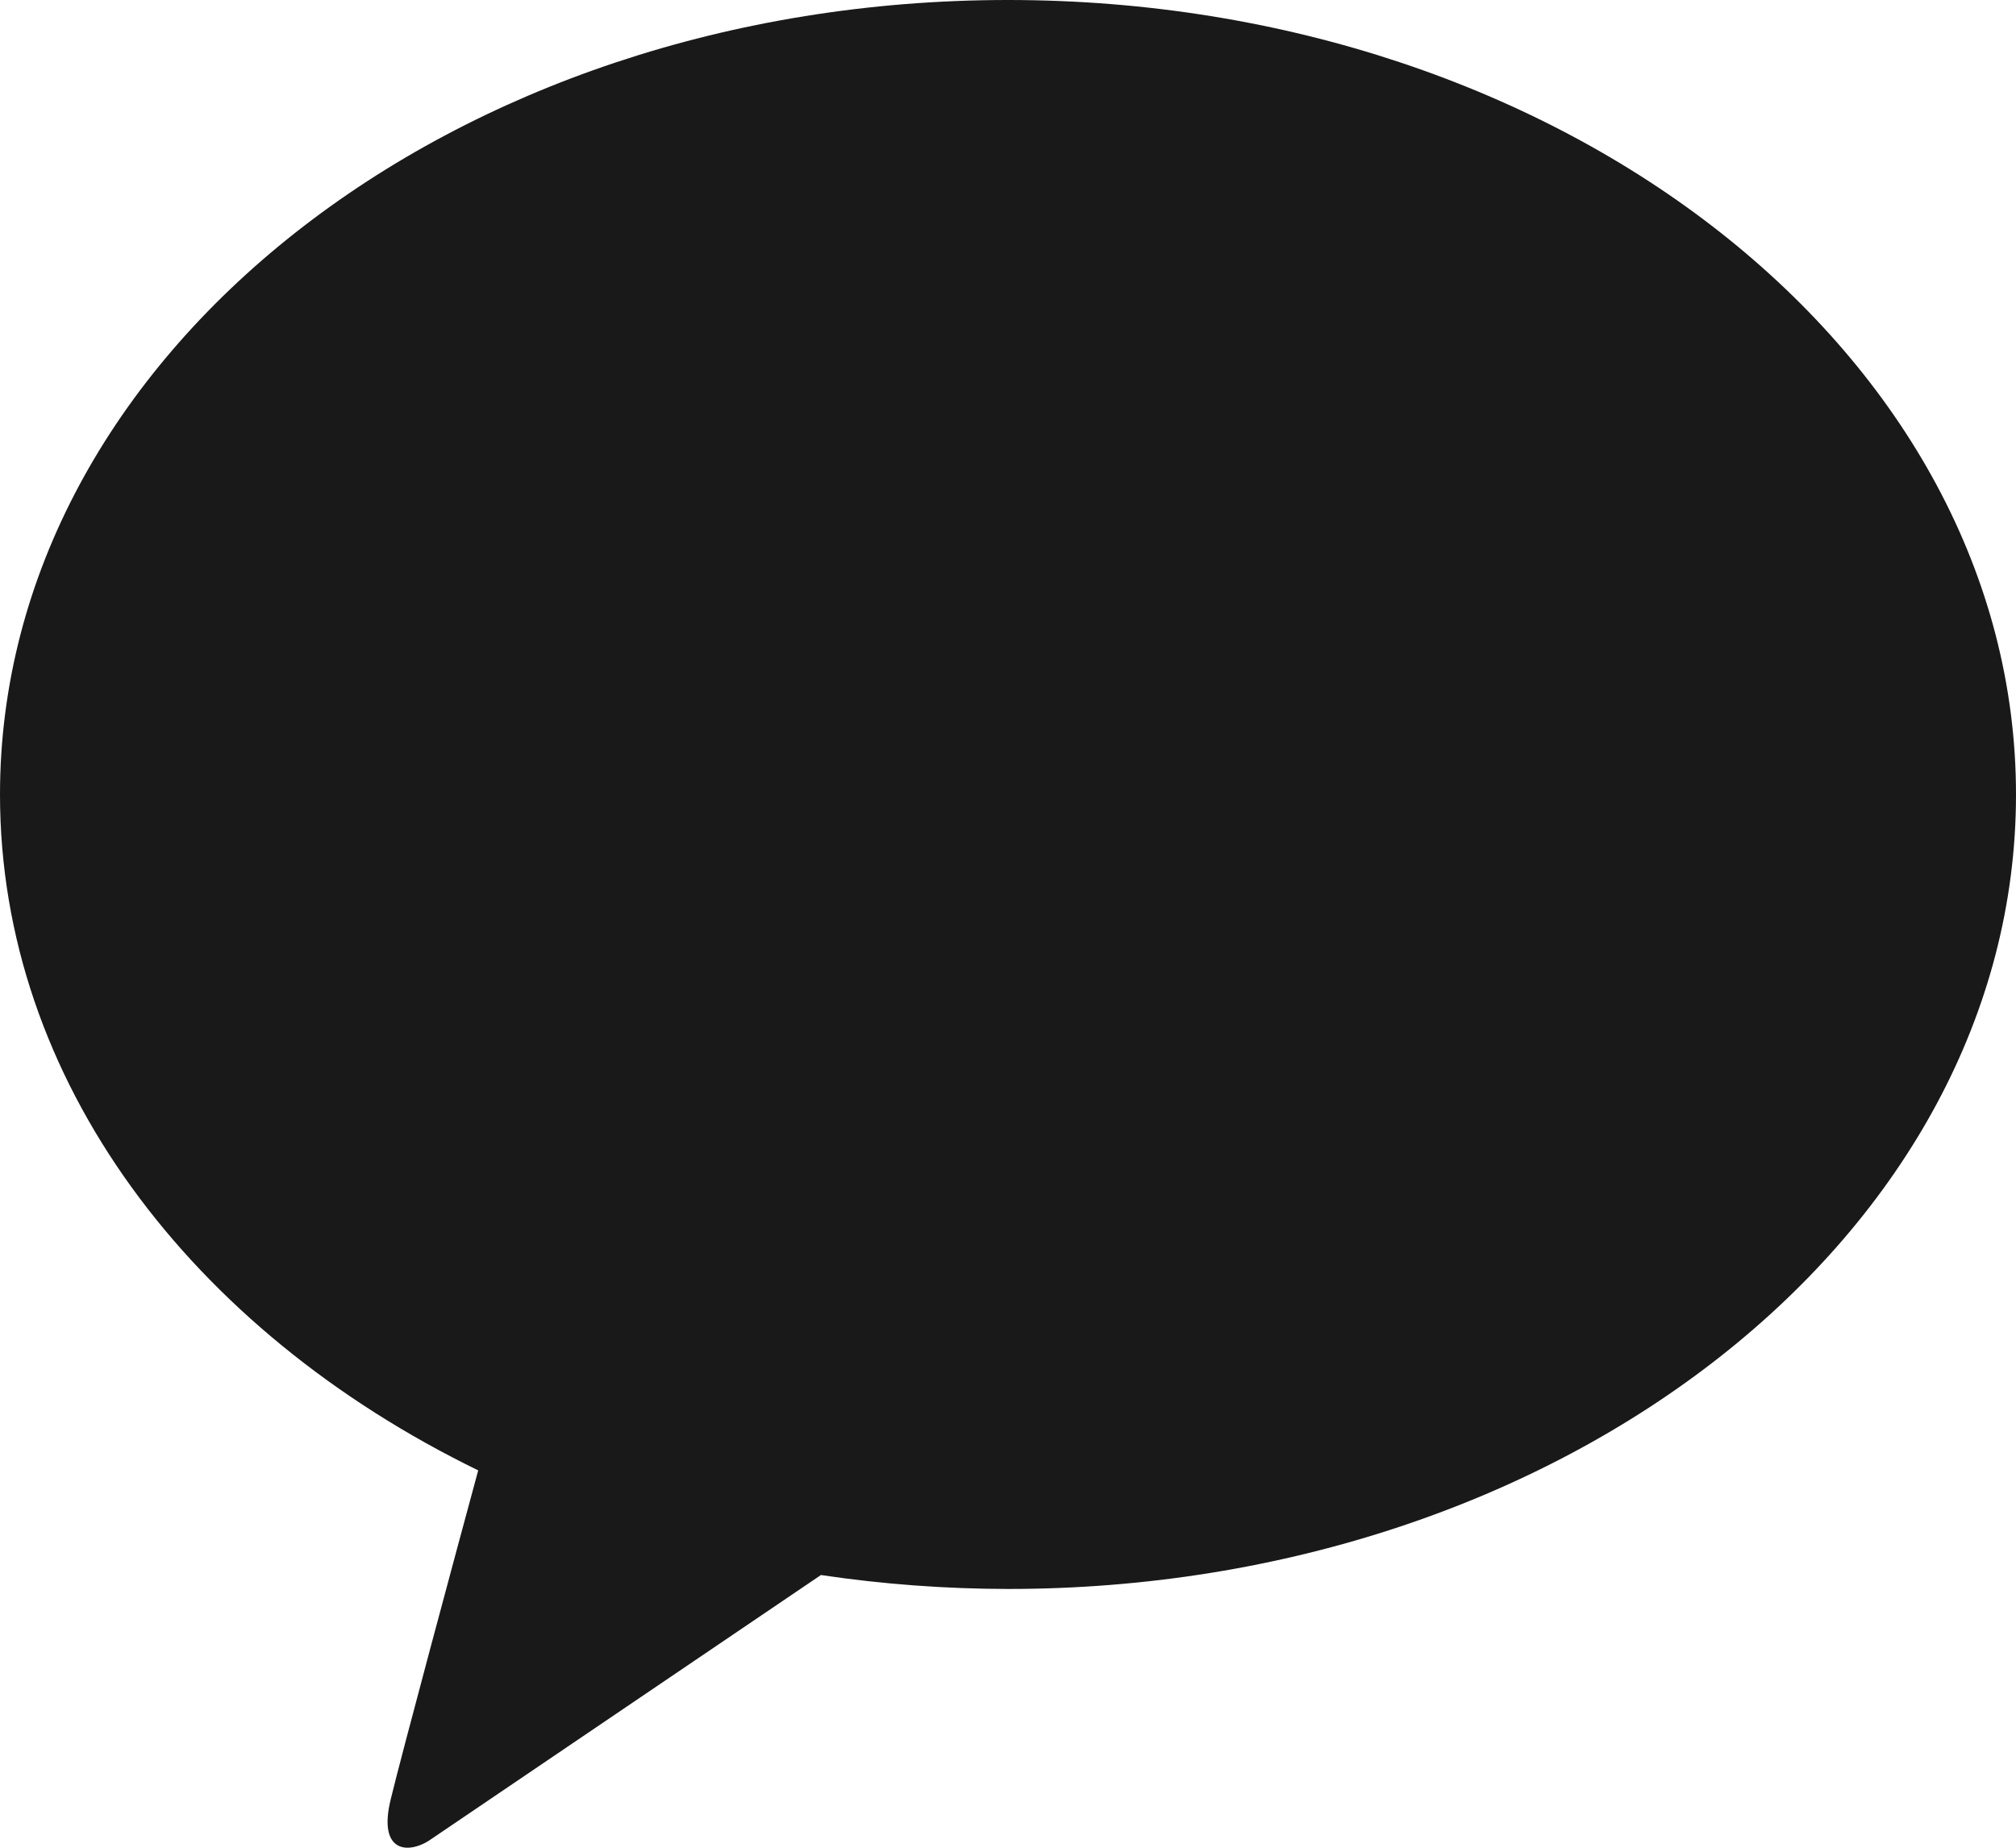
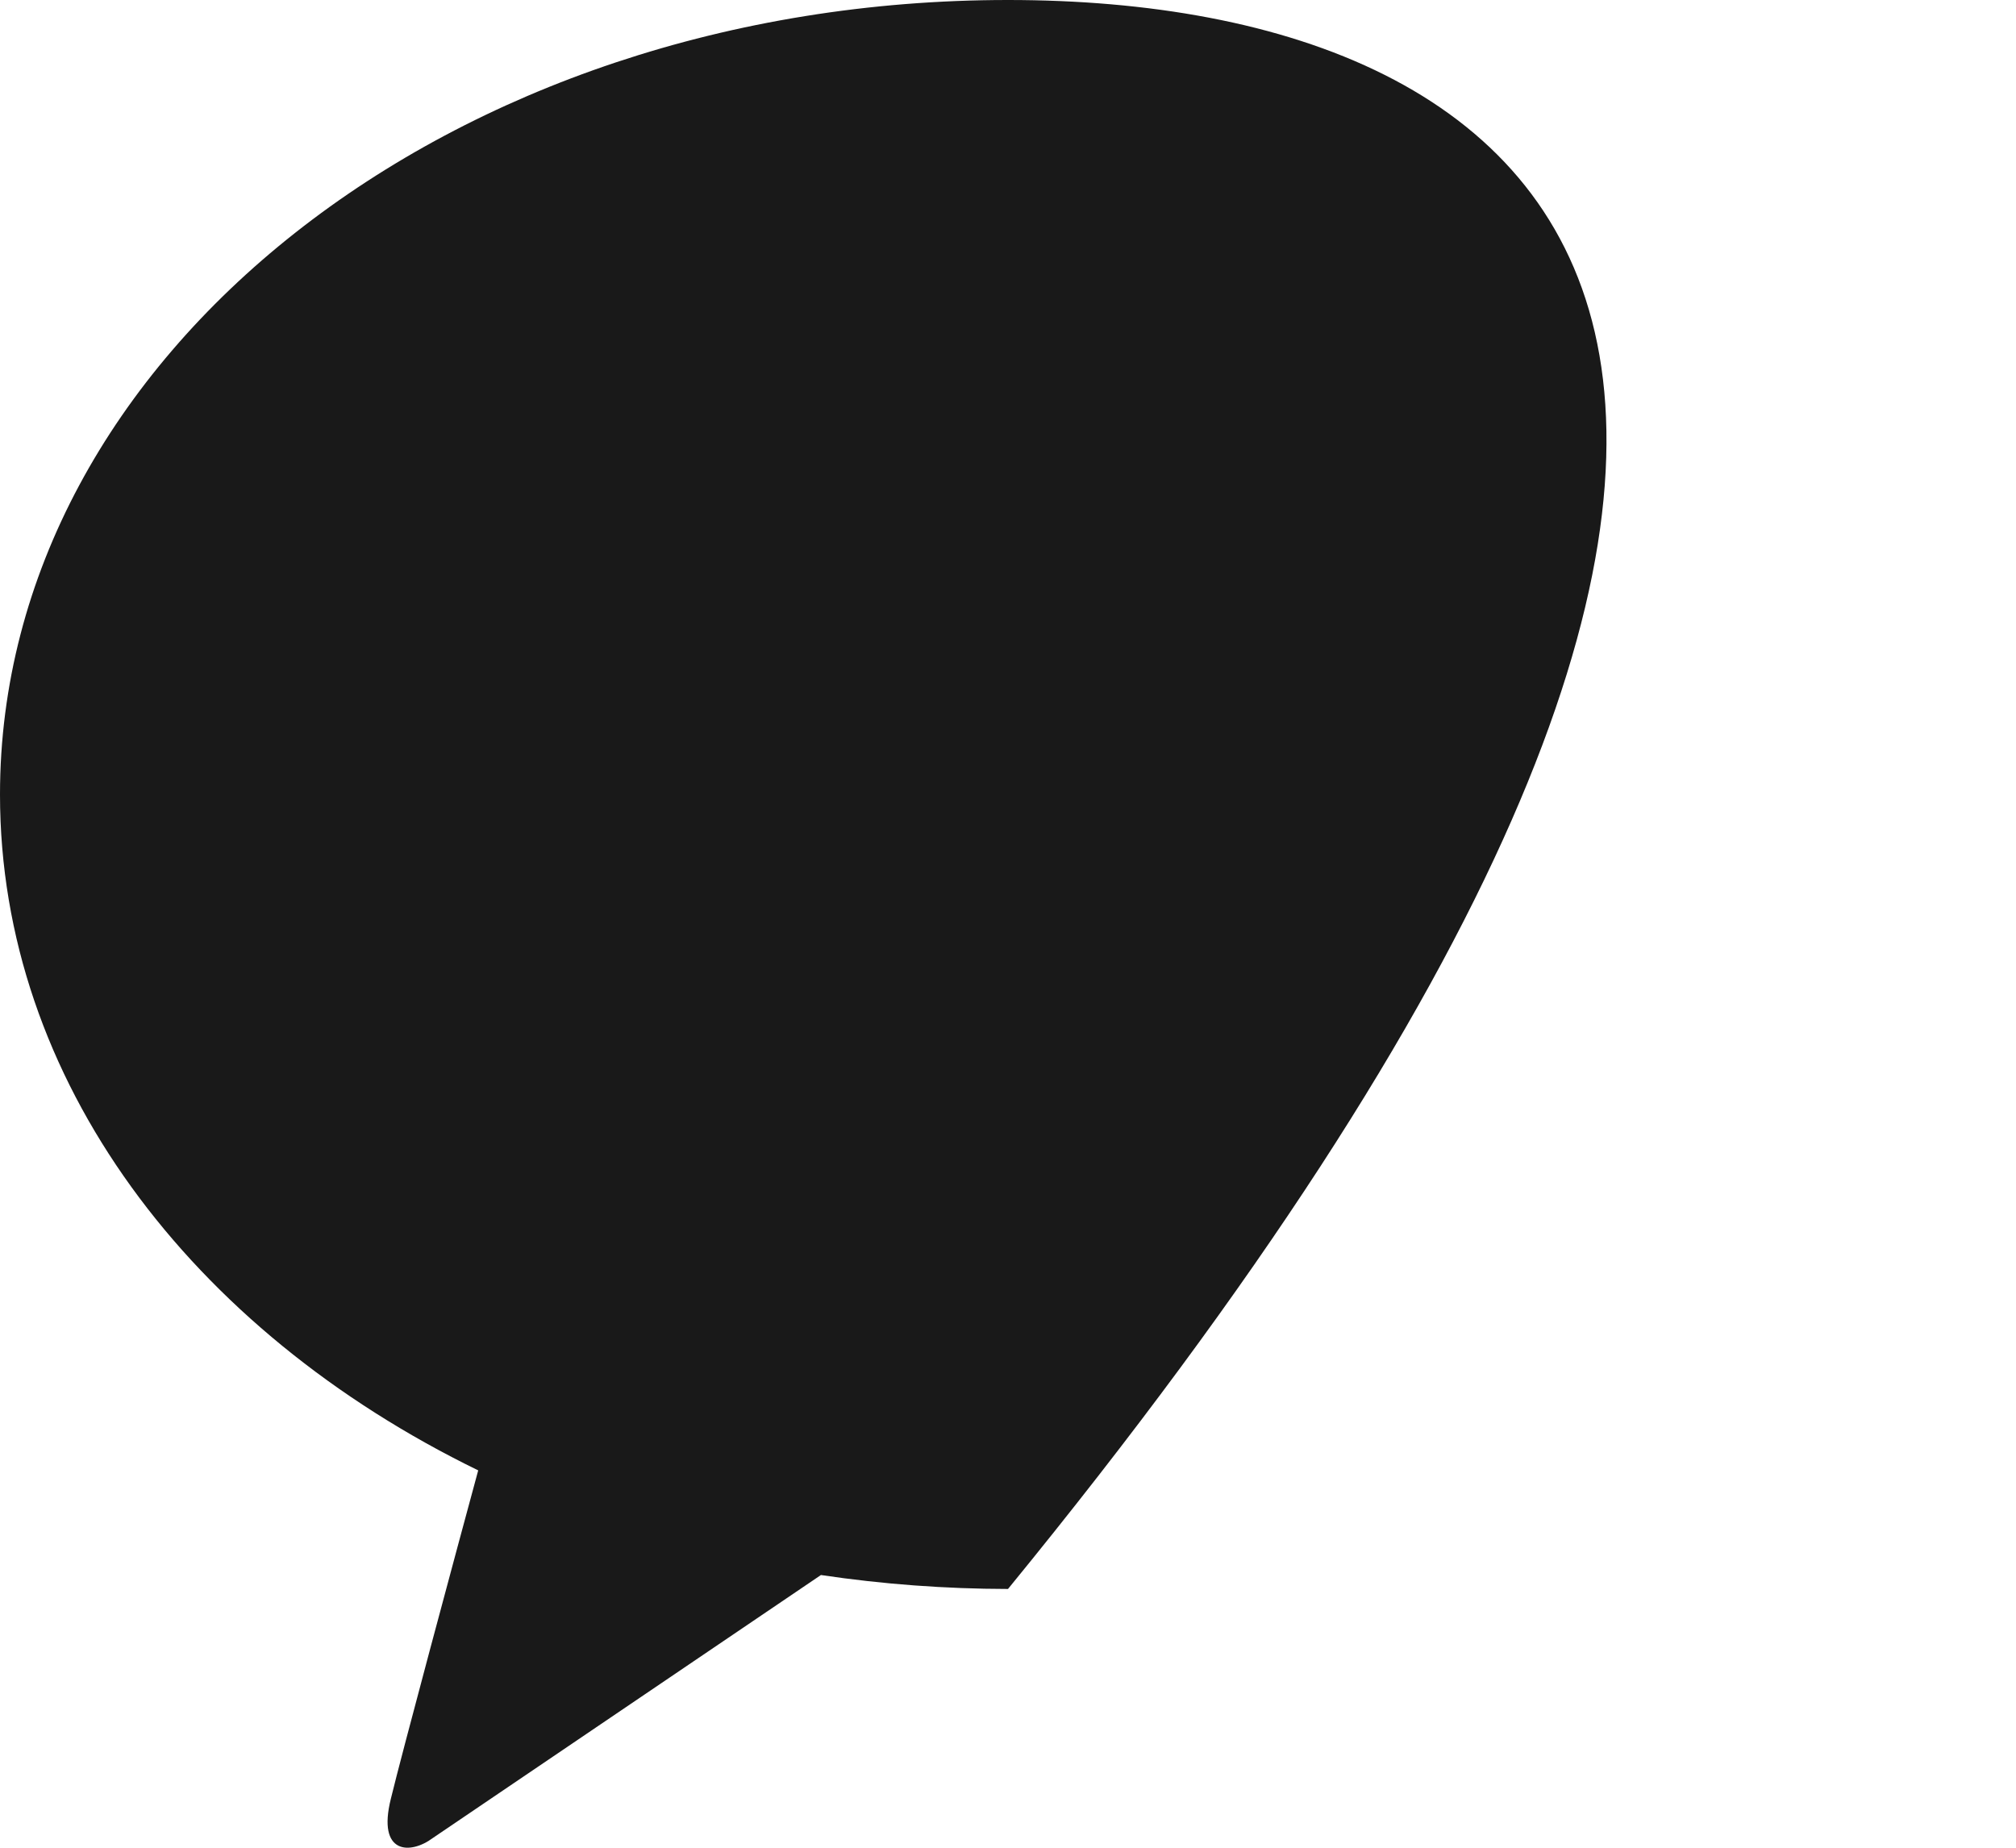
<svg xmlns="http://www.w3.org/2000/svg" width="24" height="22" viewBox="0 0 24 22" fill="none">
-   <path fill-rule="evenodd" clip-rule="evenodd" d="M12 0C5.373 0 0 4.237 0 9.46C0 12.857 2.273 15.841 5.693 17.507C5.44 18.439 4.78 20.891 4.653 21.417C4.487 22.083 4.887 22.083 5.153 21.884L9.773 18.753C10.511 18.863 11.255 18.918 12 18.919C18.627 18.919 24 14.682 24 9.46C24 4.237 18.627 0 12 0Z" fill="black" fill-opacity="0.9" />
+   <path fill-rule="evenodd" clip-rule="evenodd" d="M12 0C5.373 0 0 4.237 0 9.46C0 12.857 2.273 15.841 5.693 17.507C5.44 18.439 4.78 20.891 4.653 21.417C4.487 22.083 4.887 22.083 5.153 21.884L9.773 18.753C10.511 18.863 11.255 18.918 12 18.919C24 4.237 18.627 0 12 0Z" fill="black" fill-opacity="0.9" />
</svg>